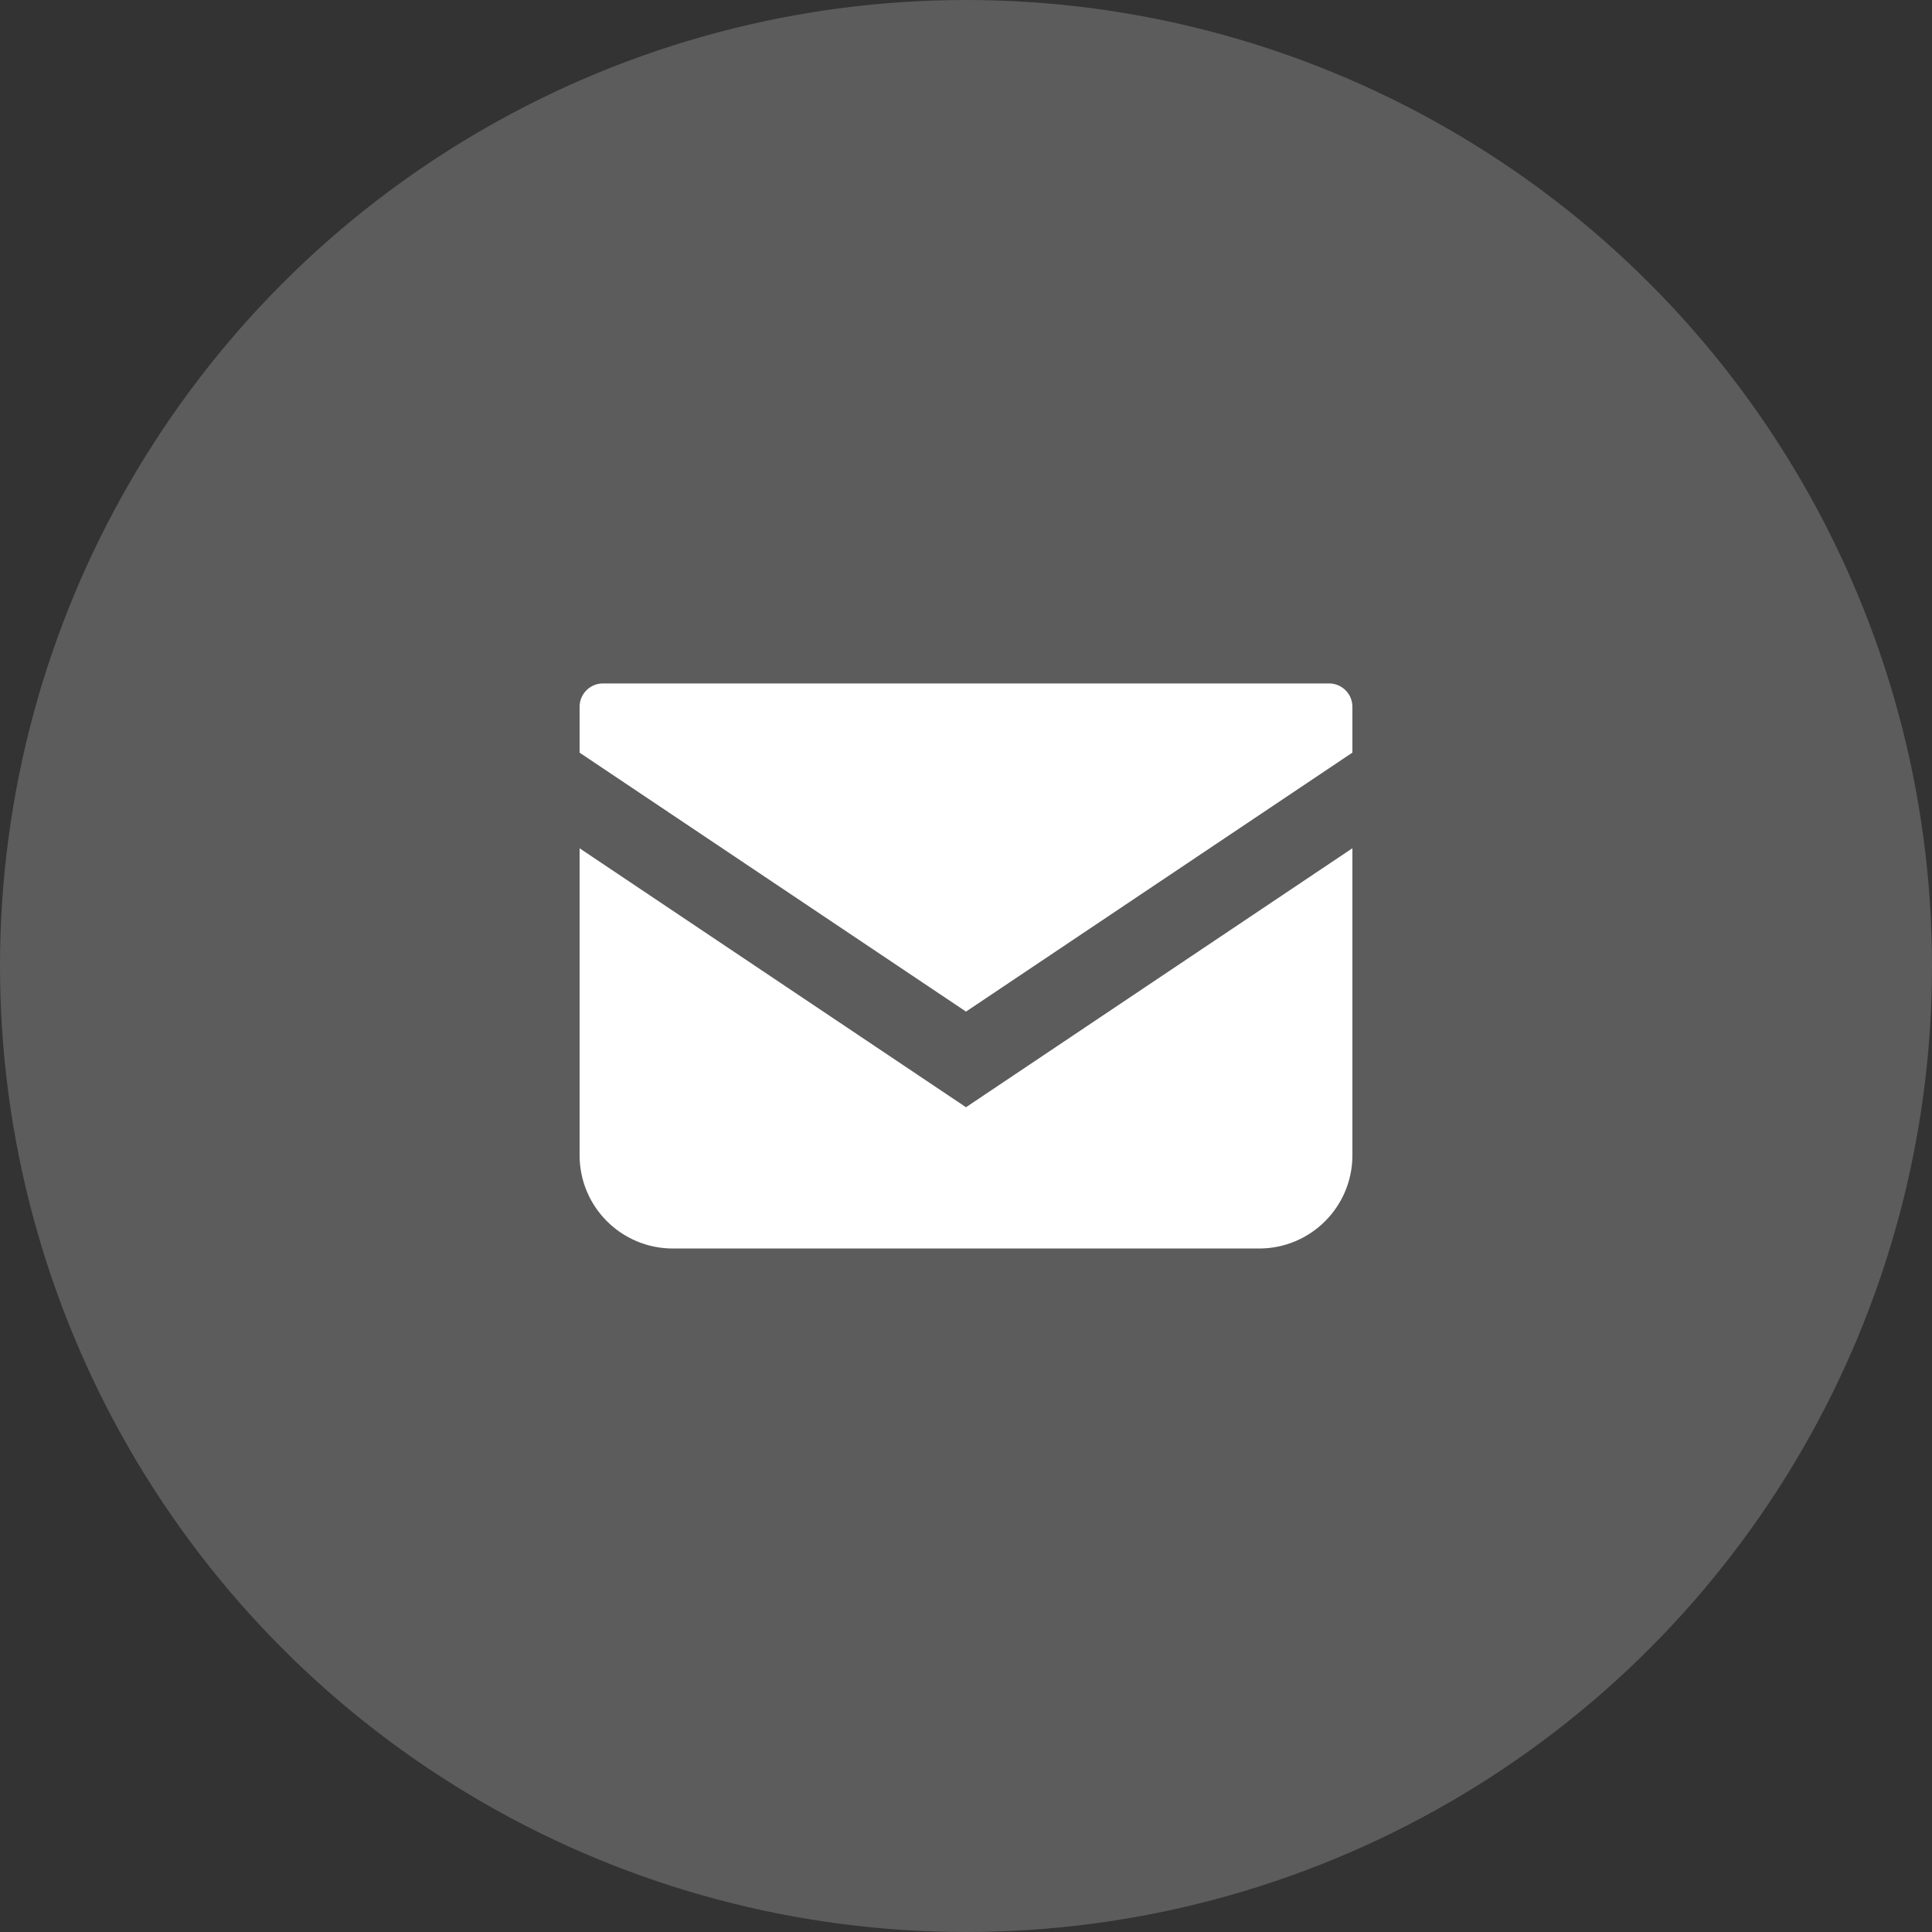
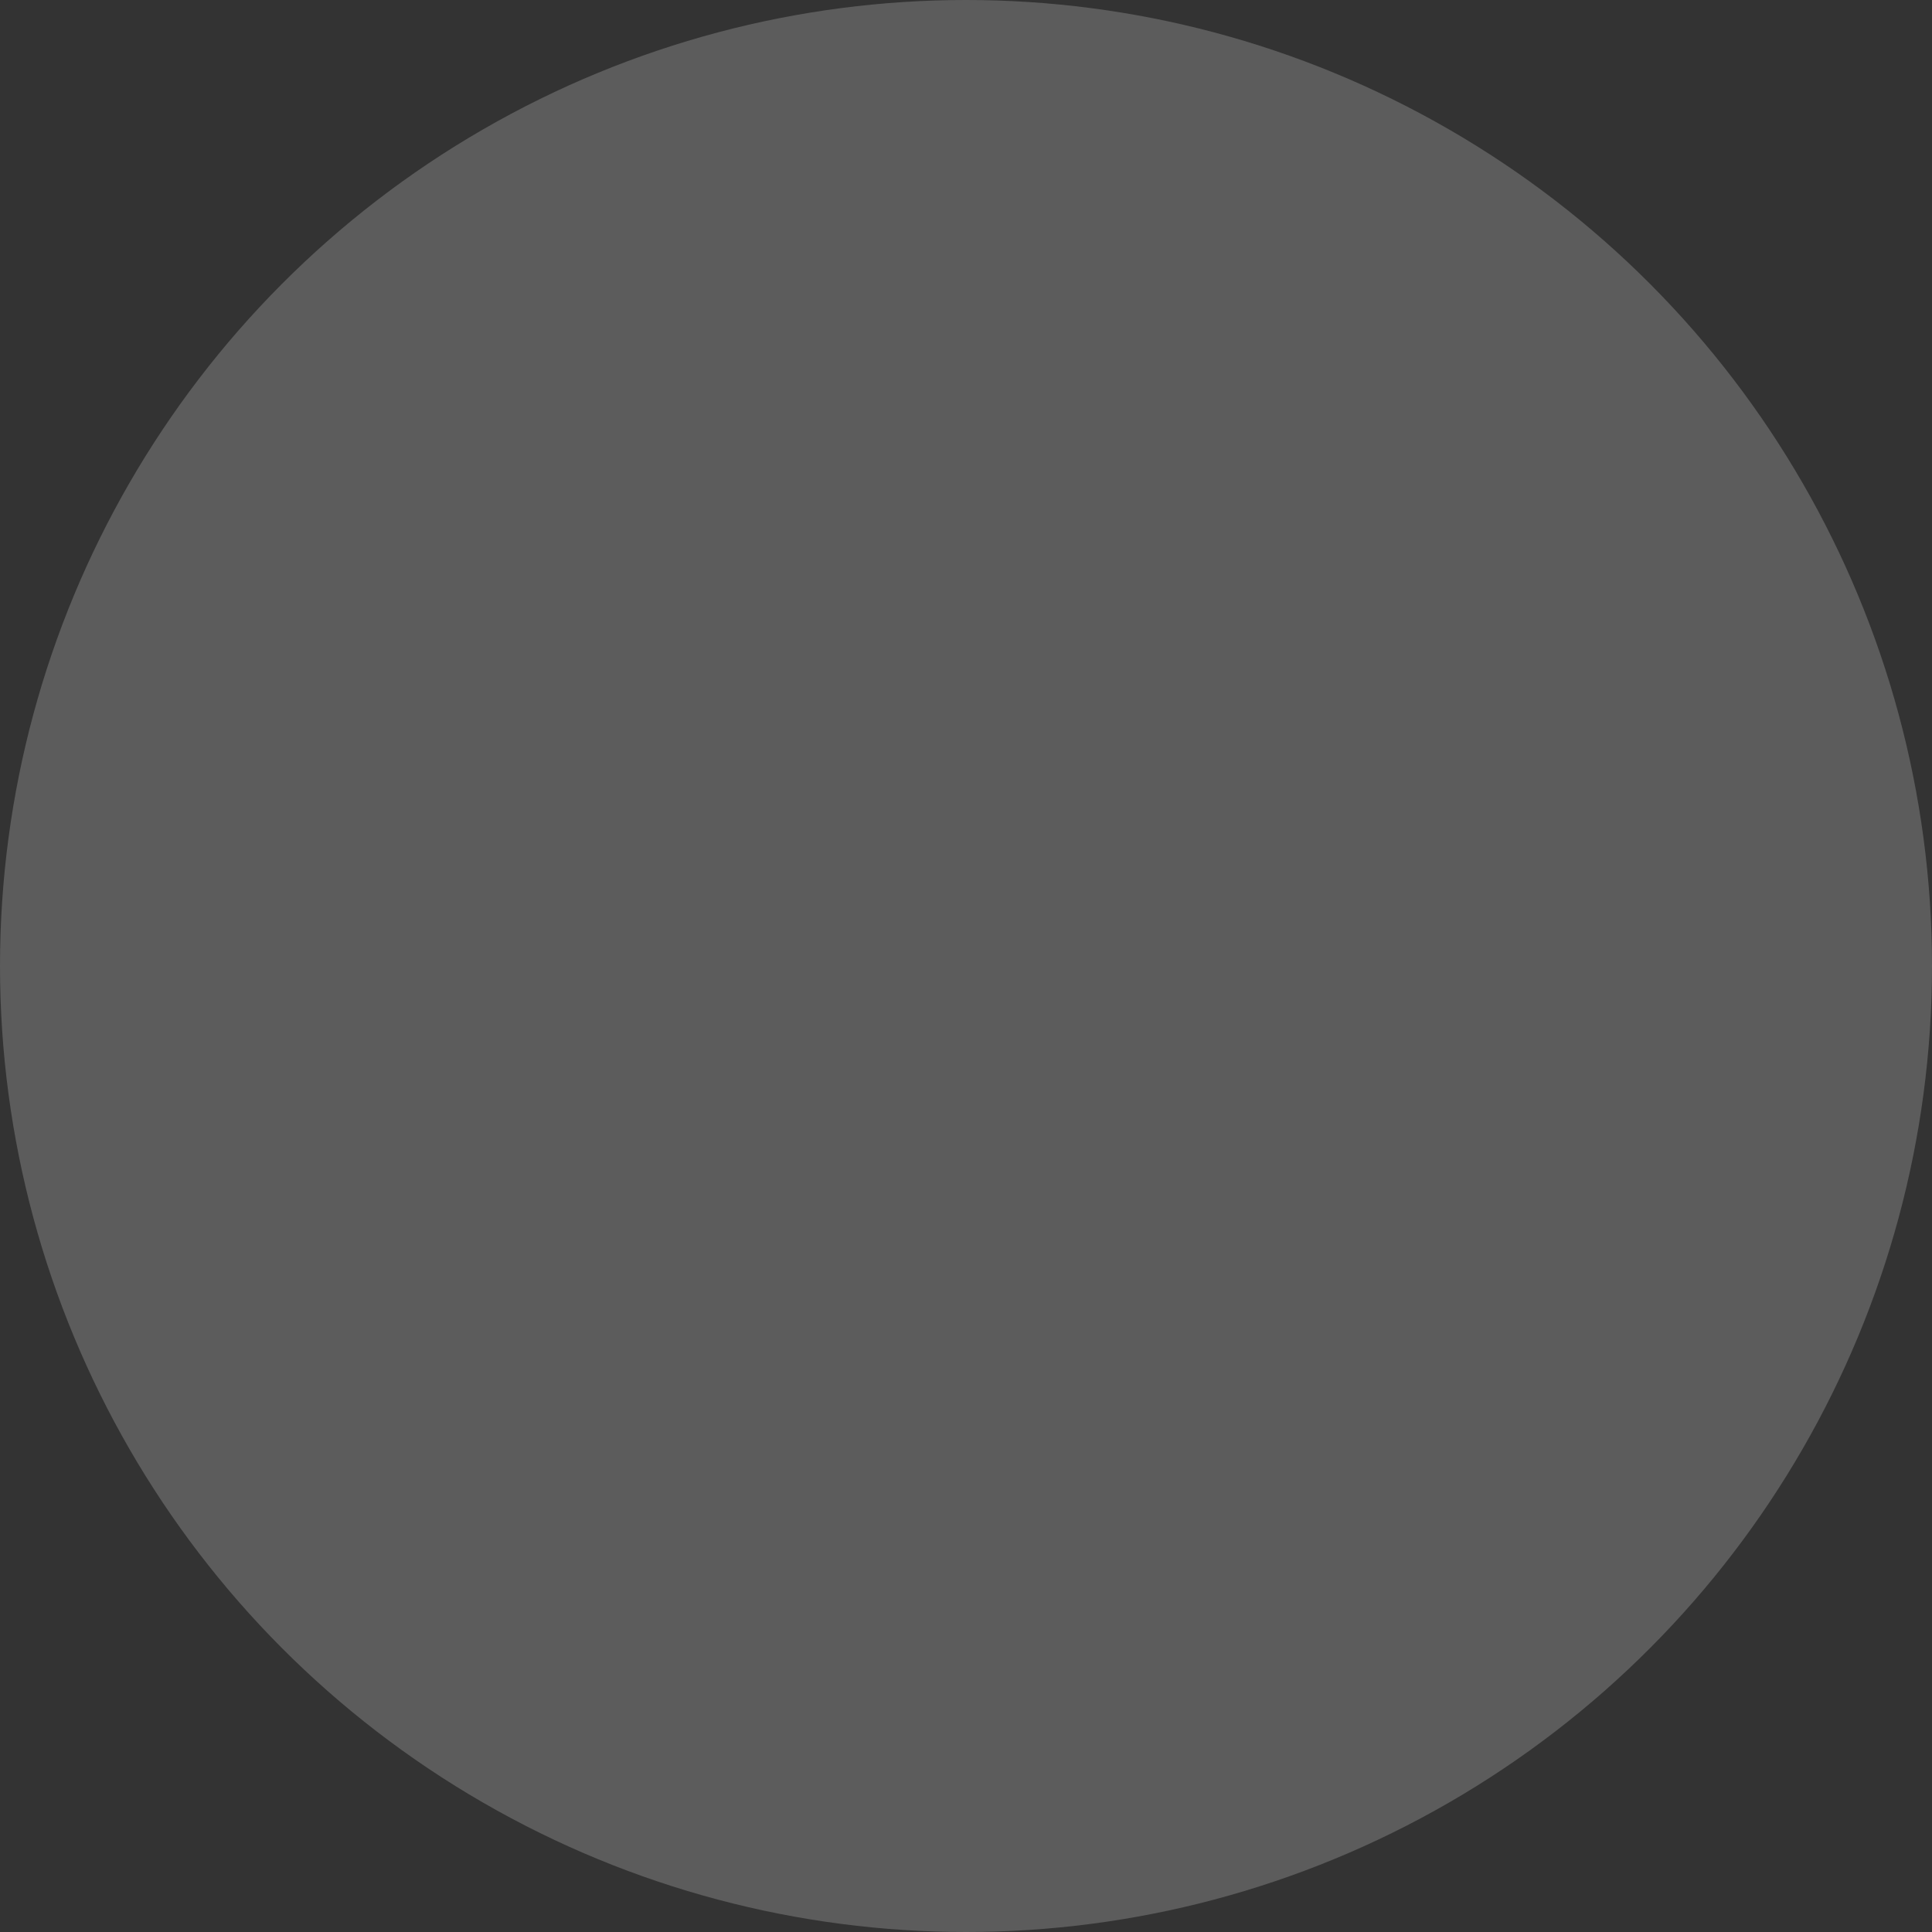
<svg xmlns="http://www.w3.org/2000/svg" width="40" height="40" viewBox="0 0 40 40" fill="none">
  <rect x="0" y="0" width="40" height="40" fill="#333333" stroke="none" />
  <circle opacity="0.2" cx="20" cy="20" r="20" fill="white" />
-   <path d="M27.518 14.15H12.482C12.216 14.15 12 14.367 12 14.633V15.583L20 20.944L28 15.582V14.633C28 14.367 27.784 14.15 27.518 14.15Z" fill="white" />
-   <path d="M12 17.563V23.919C12 24.985 12.864 25.849 13.931 25.849H26.069C27.136 25.849 28 24.985 28 23.919V17.562L20 22.924L12 17.563Z" fill="white" />
</svg>